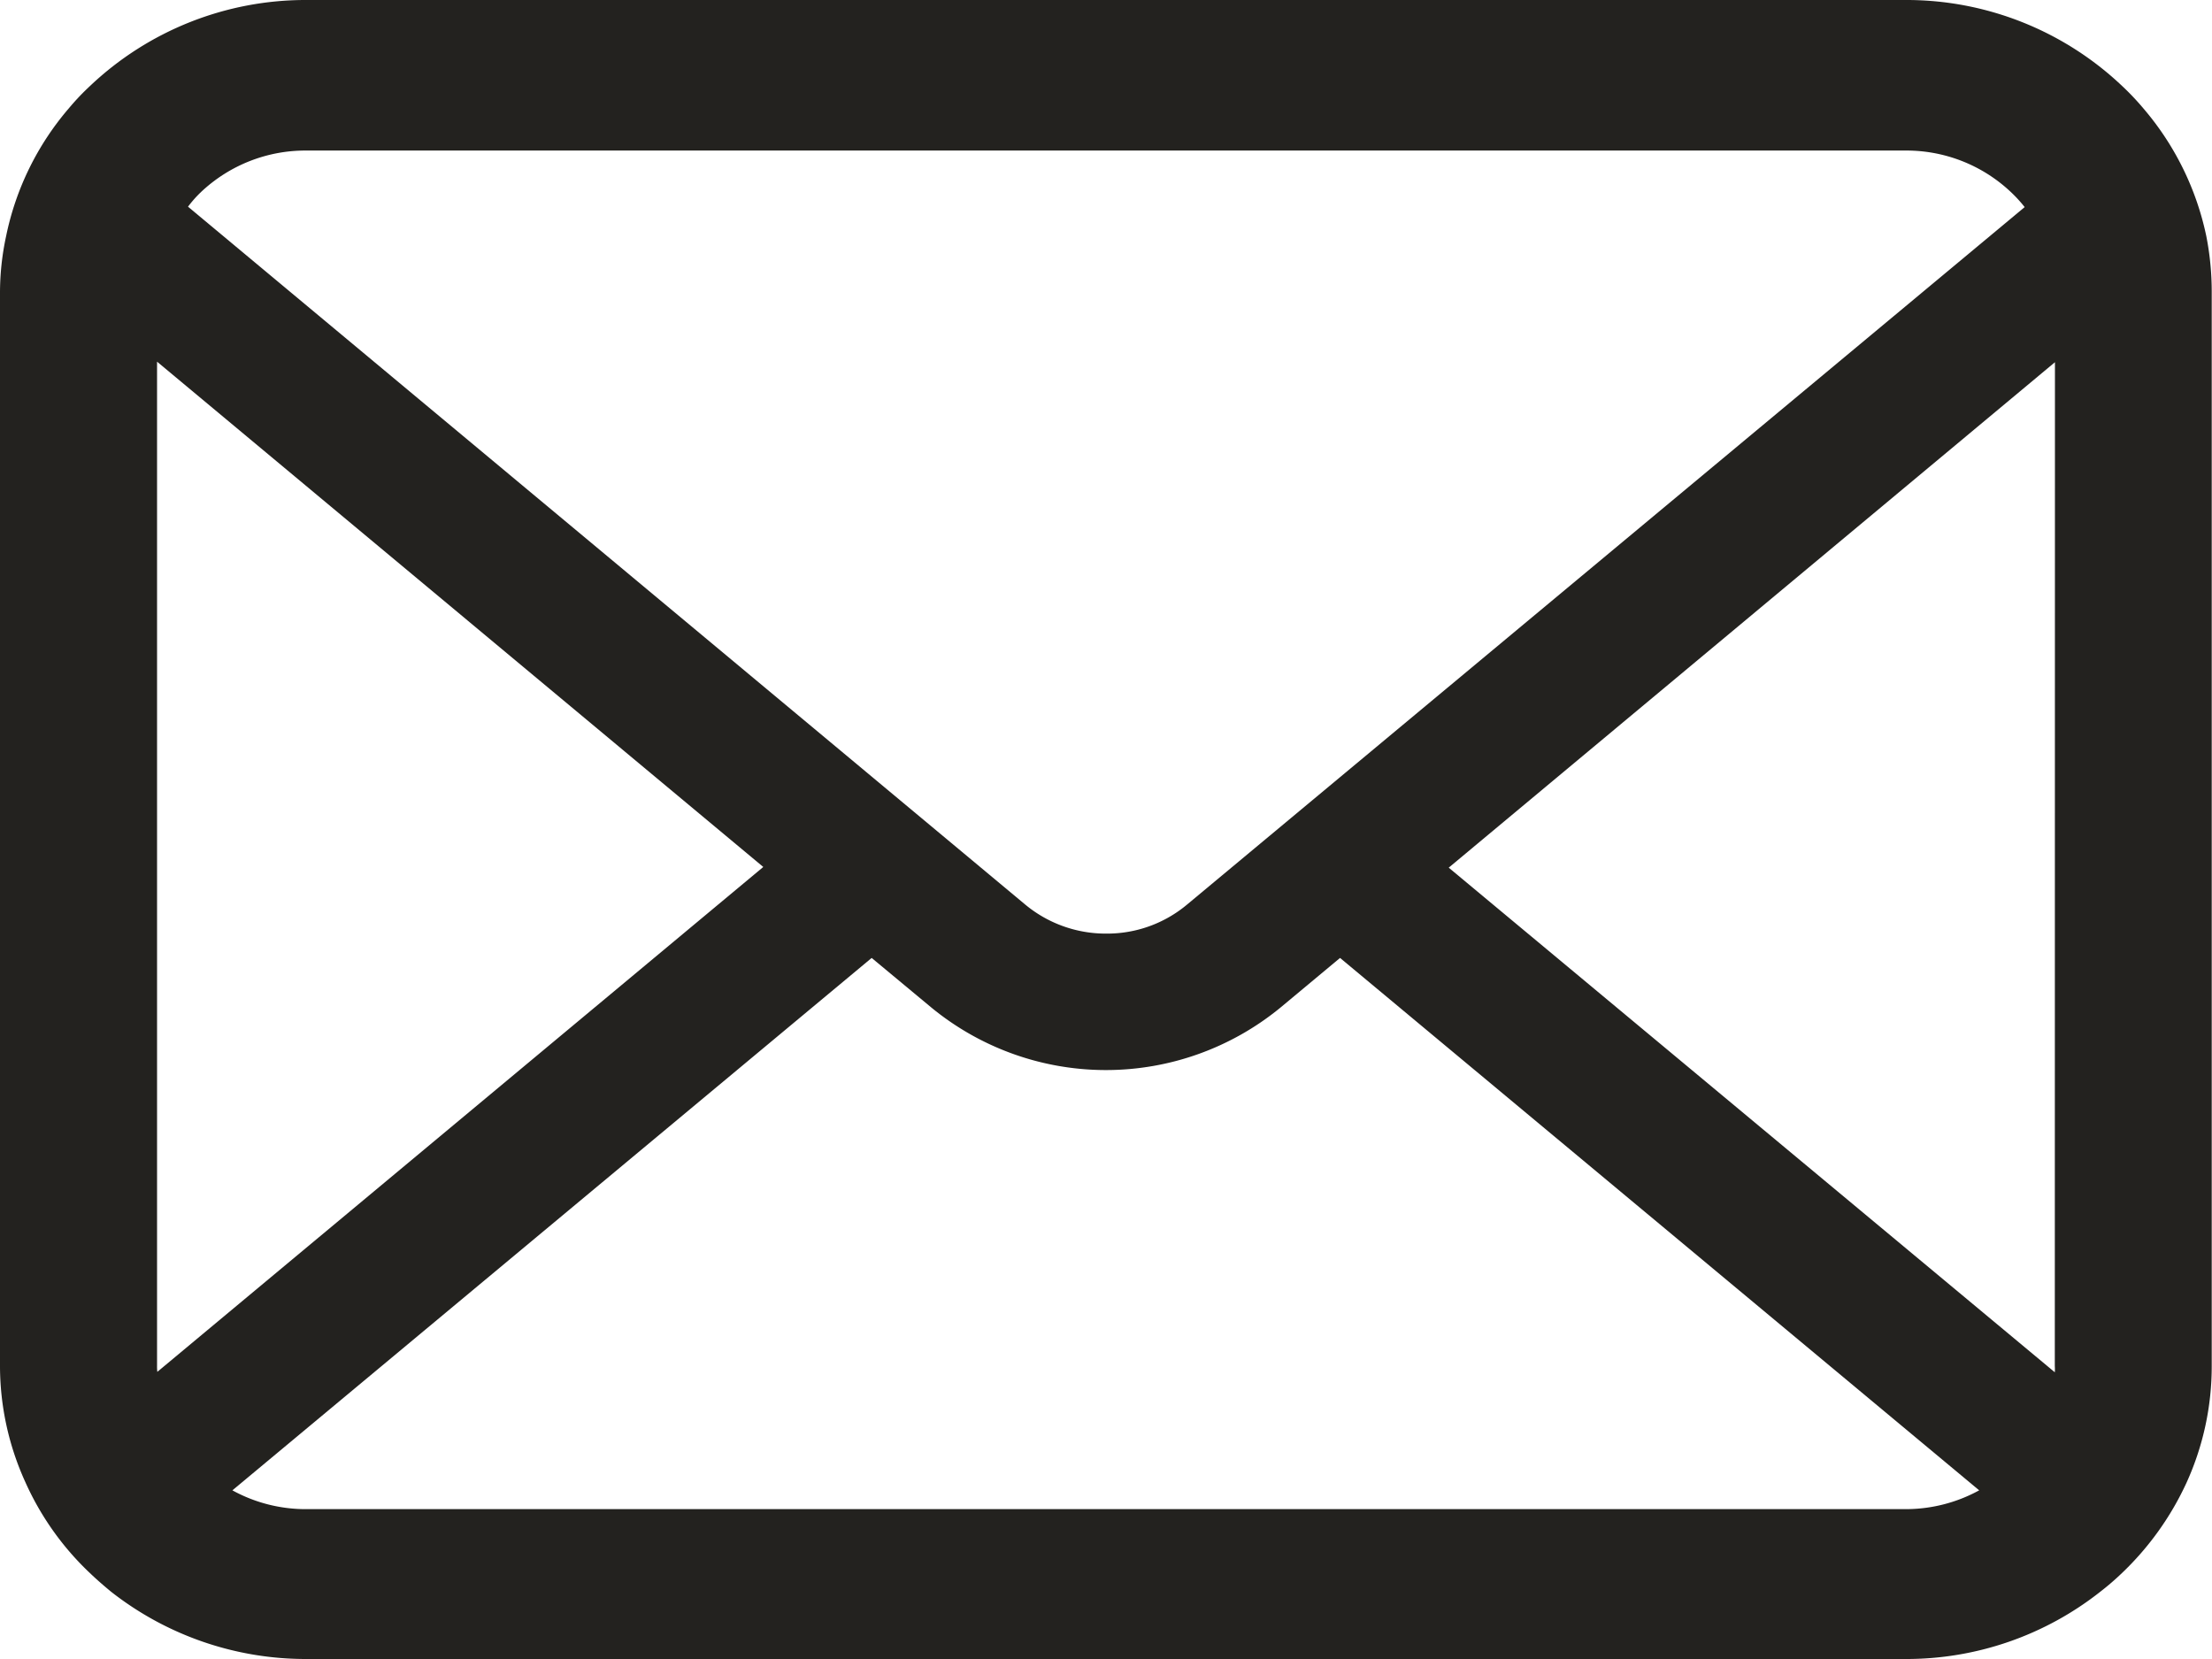
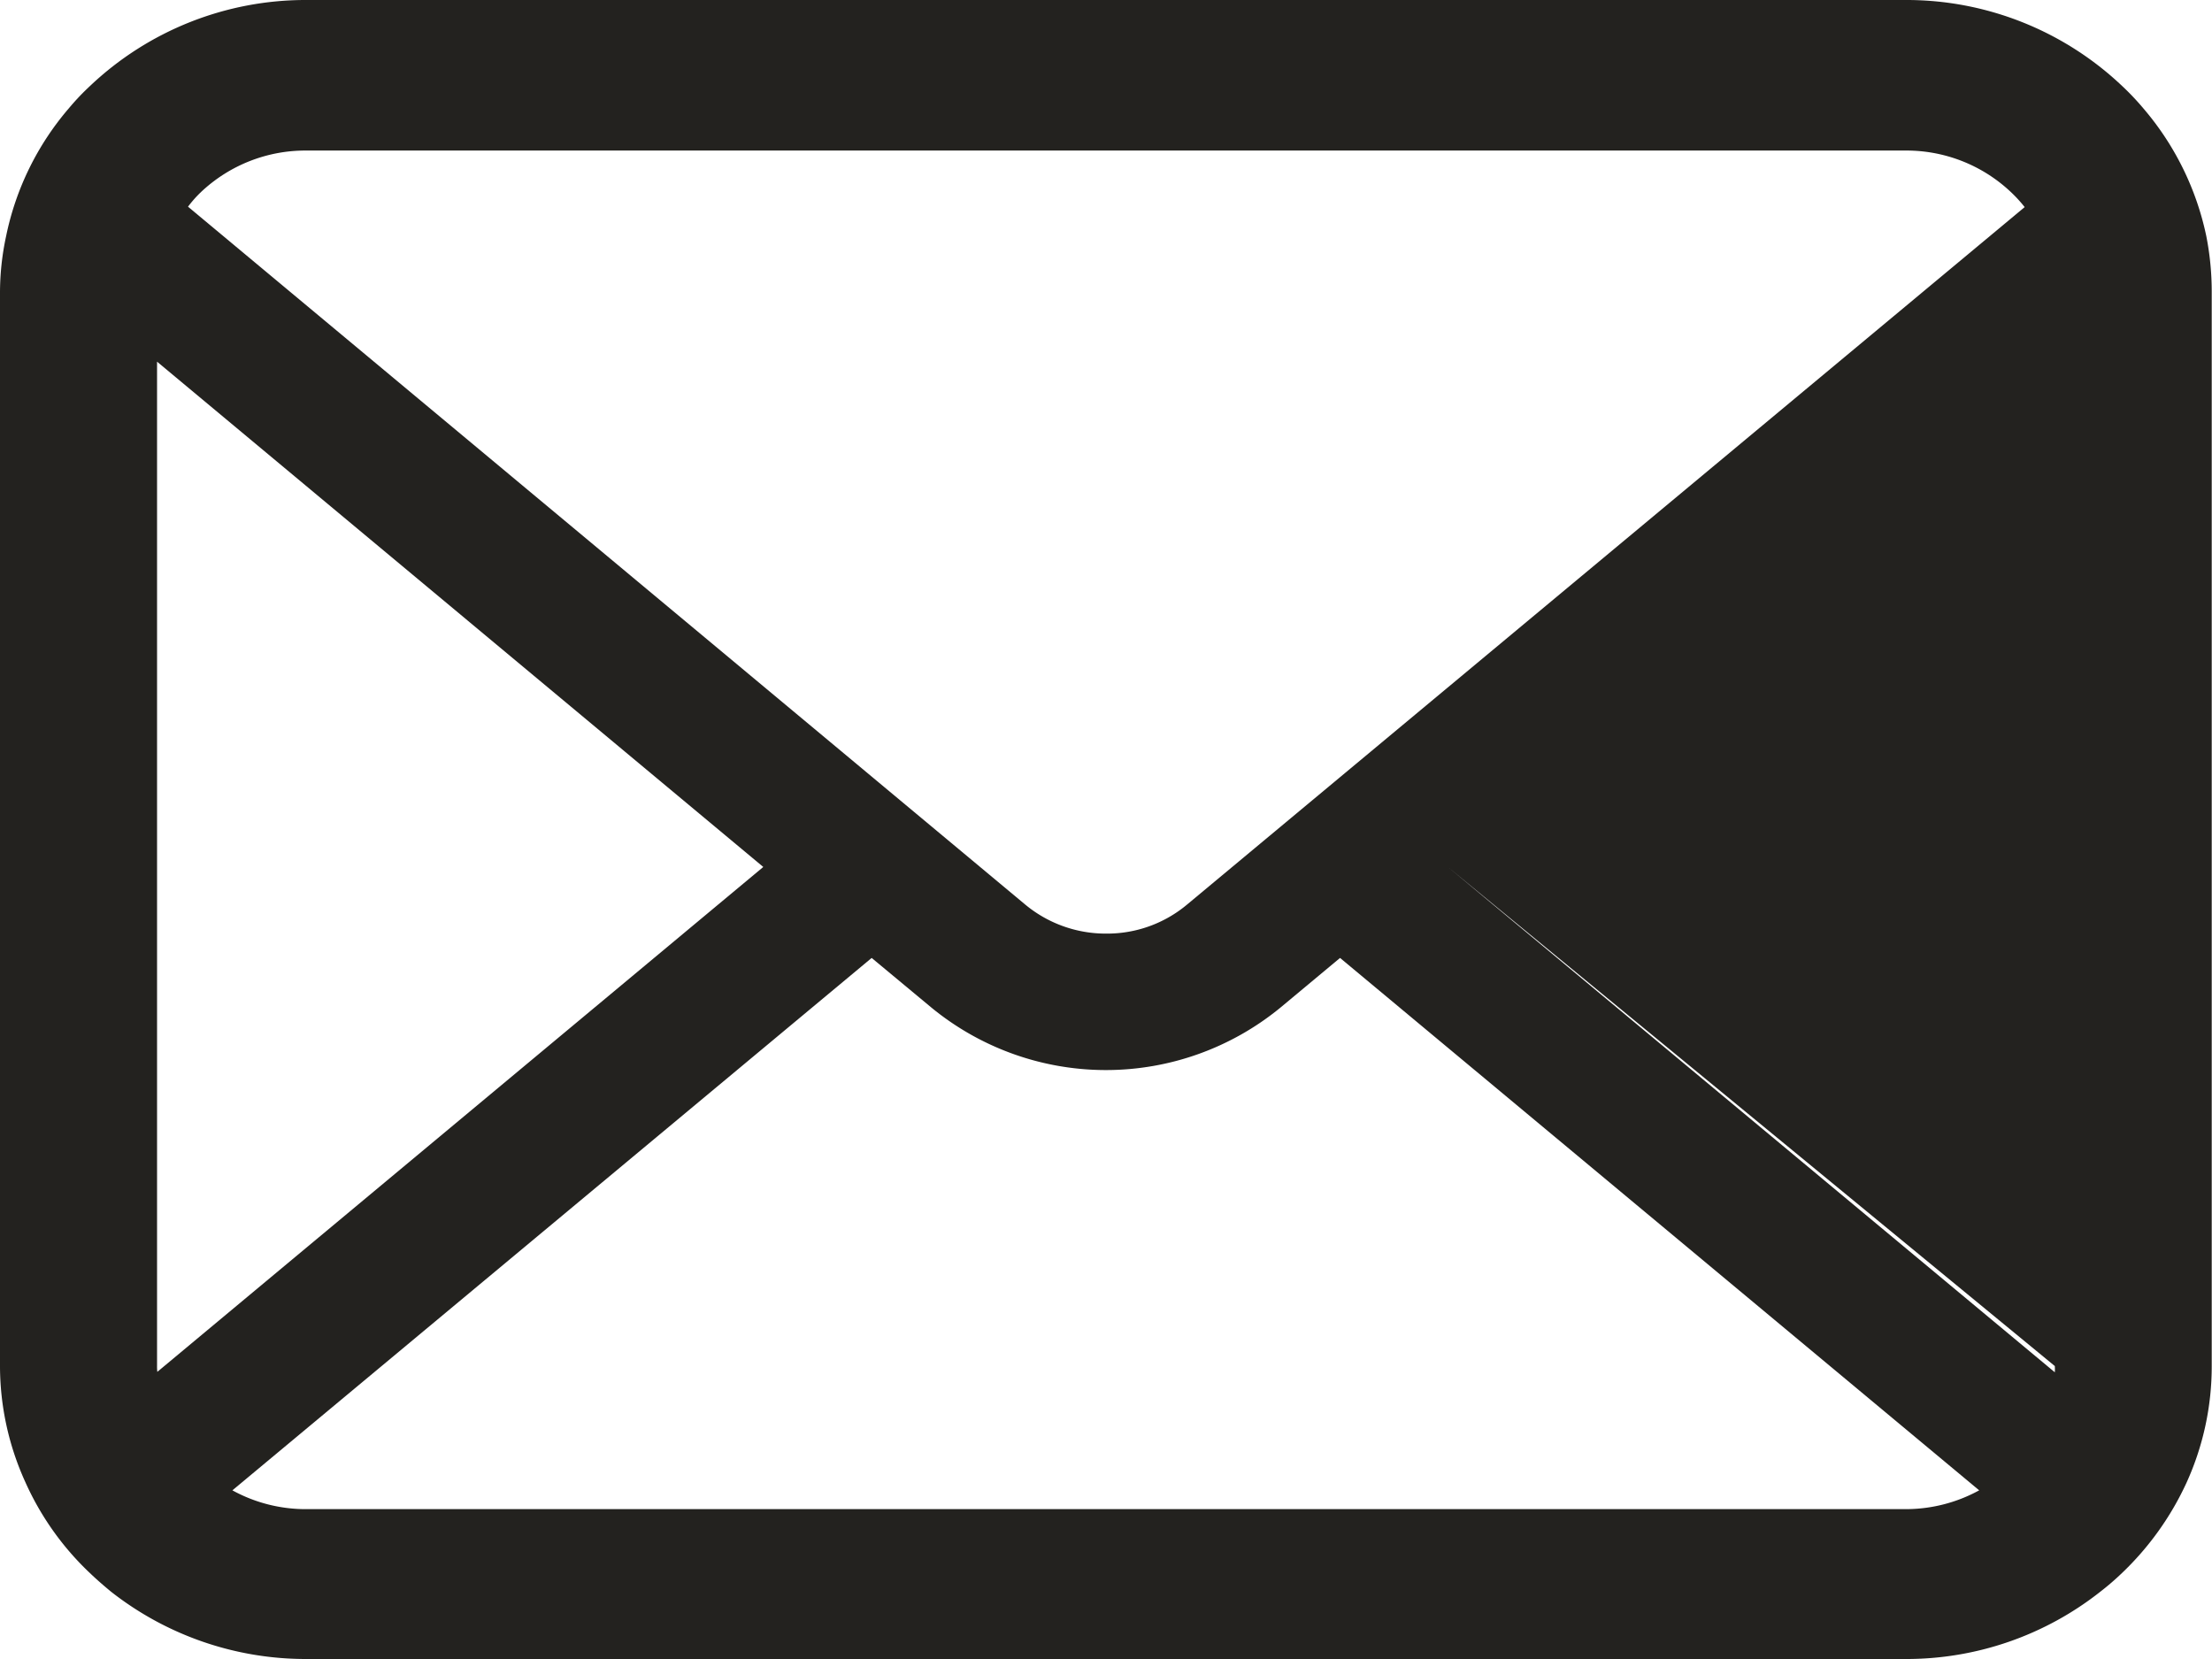
<svg xmlns="http://www.w3.org/2000/svg" width="16" height="12" viewBox="0 0 16 12">
  <g transform="translate(-1251.121 -44.984)">
-     <path d="M1267.08,46.693a2.073,2.073,0,0,0-.458-.928,1.875,1.875,0,0,0-.151-.159,2.267,2.267,0,0,0-1.569-.622h-11.561a2.267,2.267,0,0,0-1.569.622,1.749,1.749,0,0,0-.151.159,2.051,2.051,0,0,0-.456.928,1.944,1.944,0,0,0-.044.412v7.759a2.029,2.029,0,0,0,.184.842,2.062,2.062,0,0,0,.467.657c.049.047.1.091.152.134a2.281,2.281,0,0,0,1.417.487H1264.9a2.264,2.264,0,0,0,1.416-.489,1.9,1.9,0,0,0,.153-.132,2.133,2.133,0,0,0,.469-.657v0a2.033,2.033,0,0,0,.181-.84V47.1A2.078,2.078,0,0,0,1267.08,46.693Zm-14.505-.32a1.1,1.1,0,0,1,.766-.3H1264.9a1.1,1.1,0,0,1,.766.3,1,1,0,0,1,.1.109l-6.06,5.046a.9.9,0,0,1-.584.209.912.912,0,0,1-.584-.209l-6.057-5.049A.855.855,0,0,1,1252.575,46.373Zm-.318,8.491V47.6l4.385,3.655-4.383,3.652A.32.32,0,0,1,1252.257,54.864ZM1264.9,55.9h-11.561a1.1,1.1,0,0,1-.537-.136l4.624-3.851.432.359a1.989,1.989,0,0,0,2.525,0l.431-.359,4.623,3.851A1.106,1.106,0,0,1,1264.9,55.9Zm1.084-1.035a.339.339,0,0,1,0,.045L1261.6,51.26l4.385-3.656Z" fill="#23221f" />
+     <path d="M1267.08,46.693a2.073,2.073,0,0,0-.458-.928,1.875,1.875,0,0,0-.151-.159,2.267,2.267,0,0,0-1.569-.622h-11.561a2.267,2.267,0,0,0-1.569.622,1.749,1.749,0,0,0-.151.159,2.051,2.051,0,0,0-.456.928,1.944,1.944,0,0,0-.044.412v7.759a2.029,2.029,0,0,0,.184.842,2.062,2.062,0,0,0,.467.657c.049.047.1.091.152.134a2.281,2.281,0,0,0,1.417.487H1264.9a2.264,2.264,0,0,0,1.416-.489,1.9,1.9,0,0,0,.153-.132,2.133,2.133,0,0,0,.469-.657v0a2.033,2.033,0,0,0,.181-.84V47.1A2.078,2.078,0,0,0,1267.08,46.693Zm-14.505-.32a1.1,1.1,0,0,1,.766-.3H1264.9a1.1,1.1,0,0,1,.766.3,1,1,0,0,1,.1.109l-6.06,5.046a.9.9,0,0,1-.584.209.912.912,0,0,1-.584-.209l-6.057-5.049A.855.855,0,0,1,1252.575,46.373Zm-.318,8.491V47.6l4.385,3.655-4.383,3.652A.32.32,0,0,1,1252.257,54.864ZM1264.9,55.9h-11.561a1.1,1.1,0,0,1-.537-.136l4.624-3.851.432.359a1.989,1.989,0,0,0,2.525,0l.431-.359,4.623,3.851A1.106,1.106,0,0,1,1264.9,55.9Zm1.084-1.035a.339.339,0,0,1,0,.045L1261.6,51.26Z" fill="#23221f" />
  </g>
</svg>